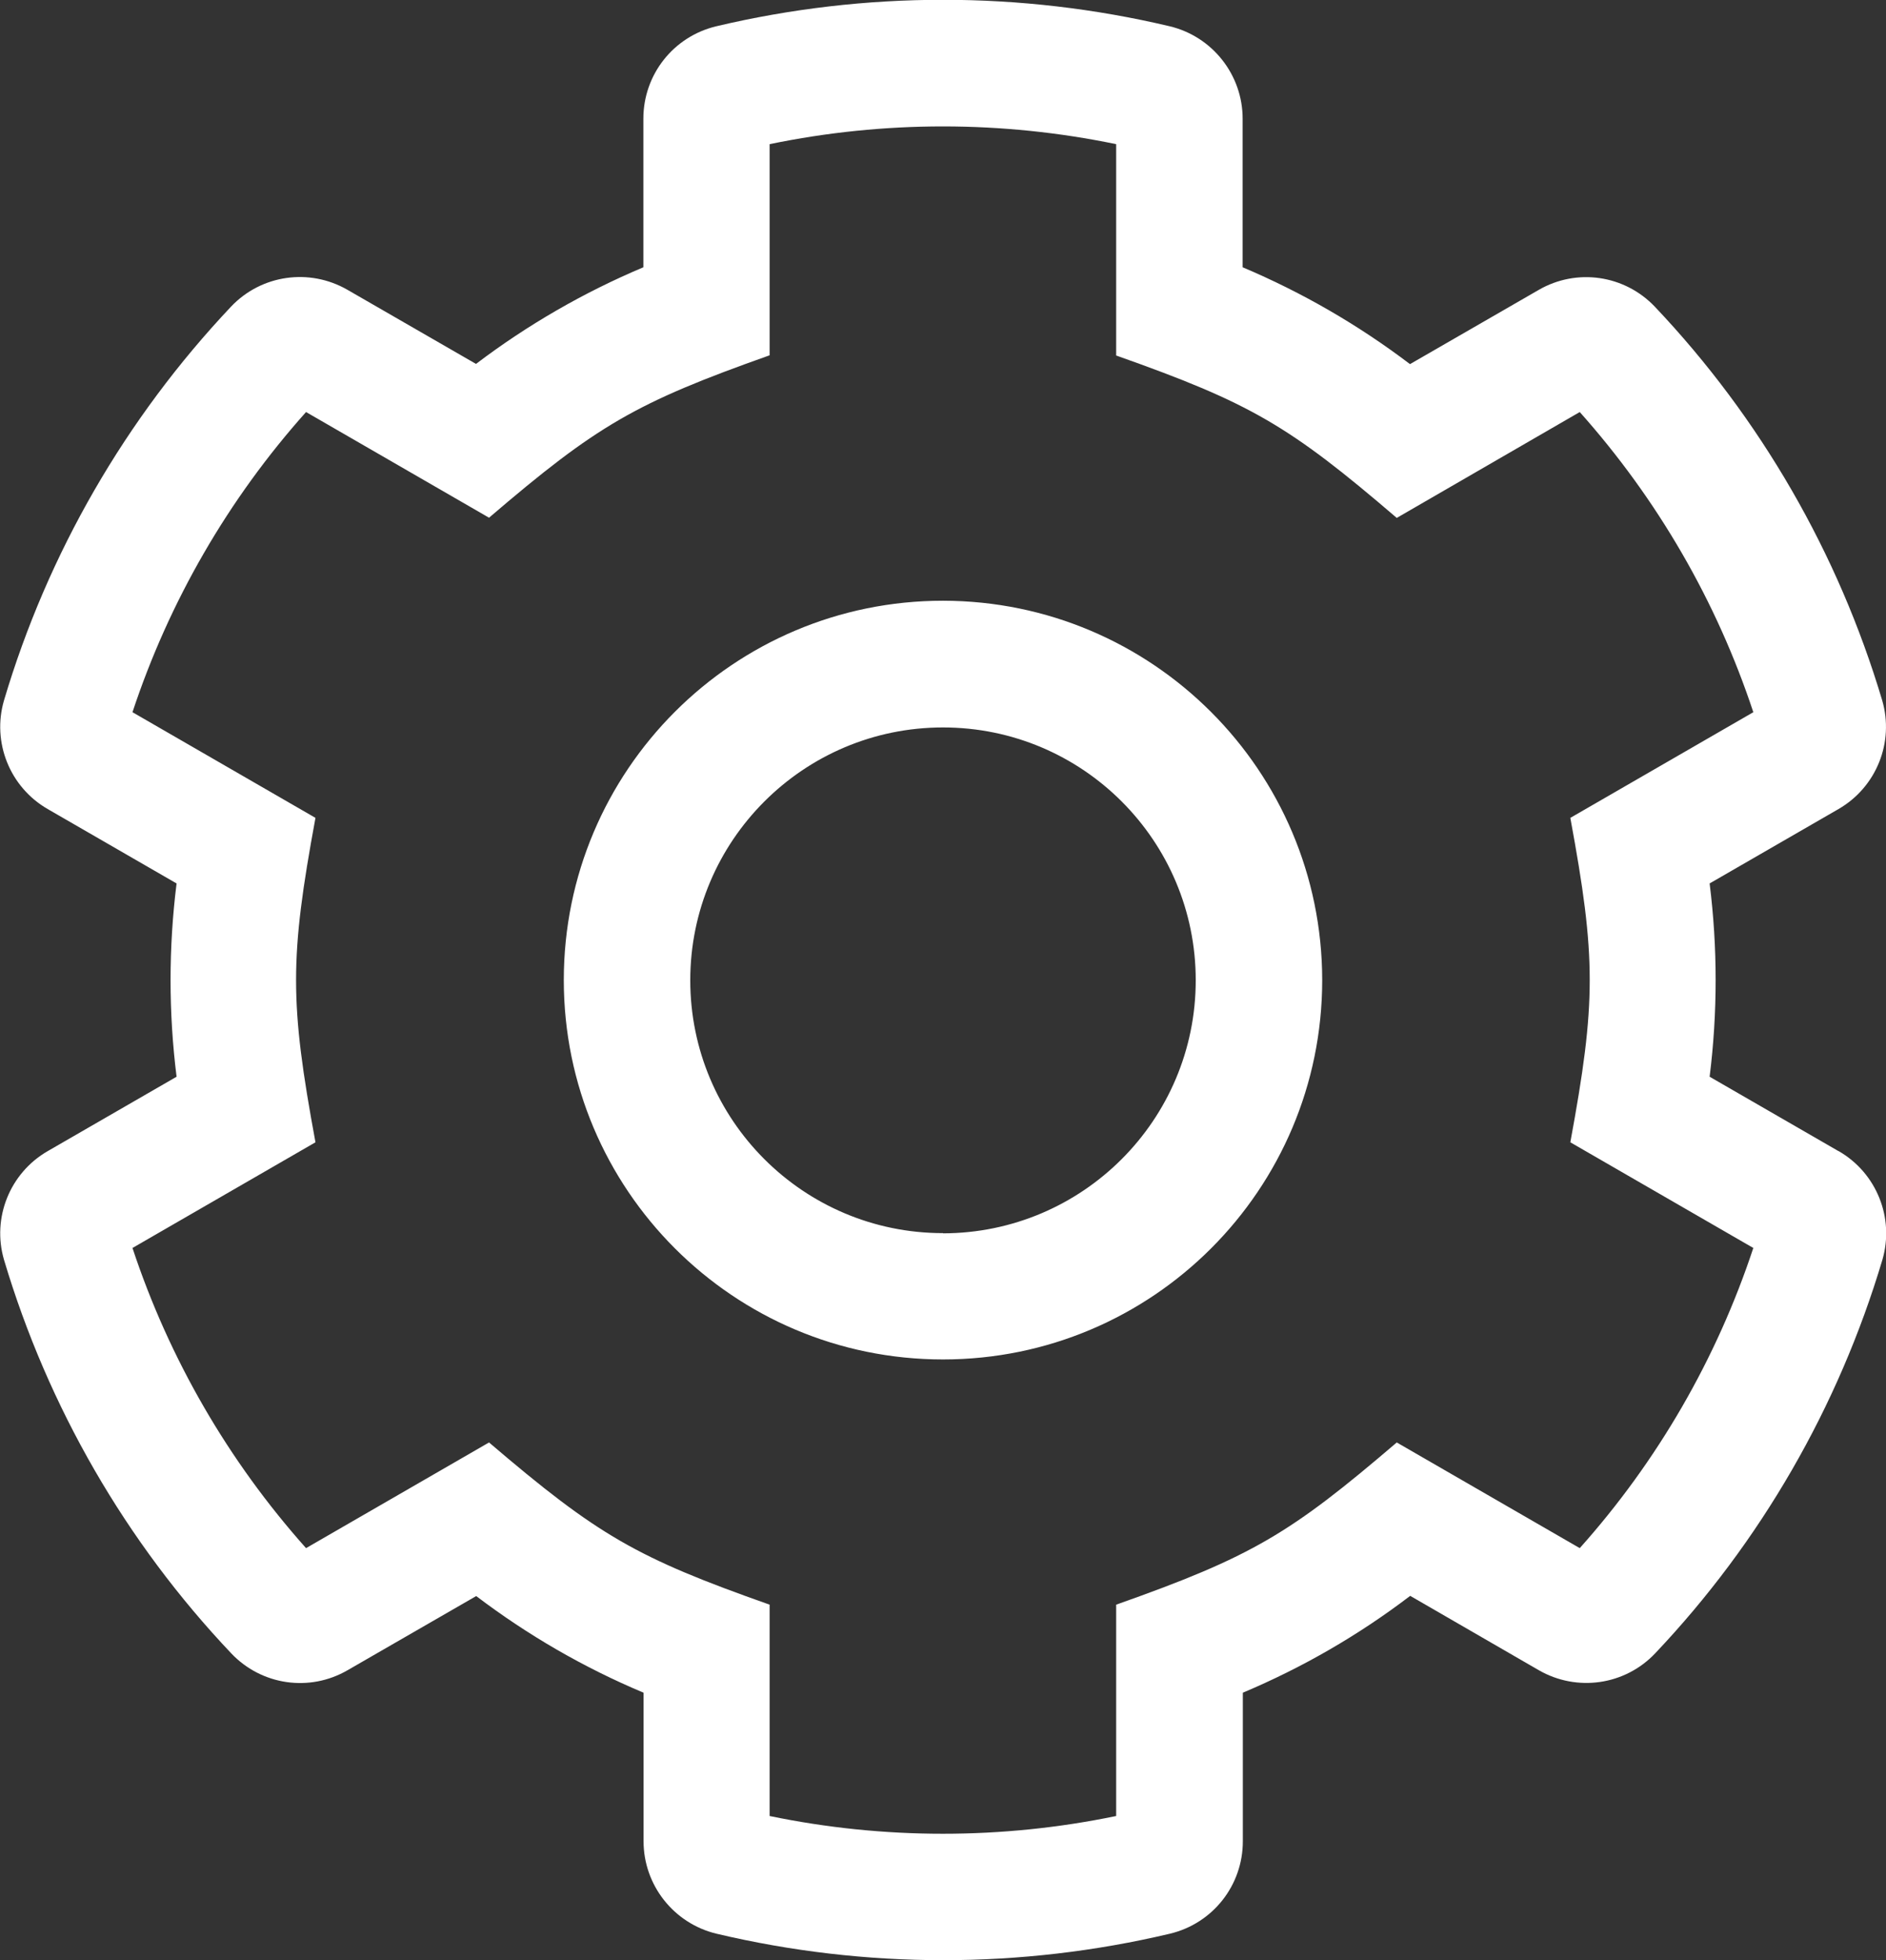
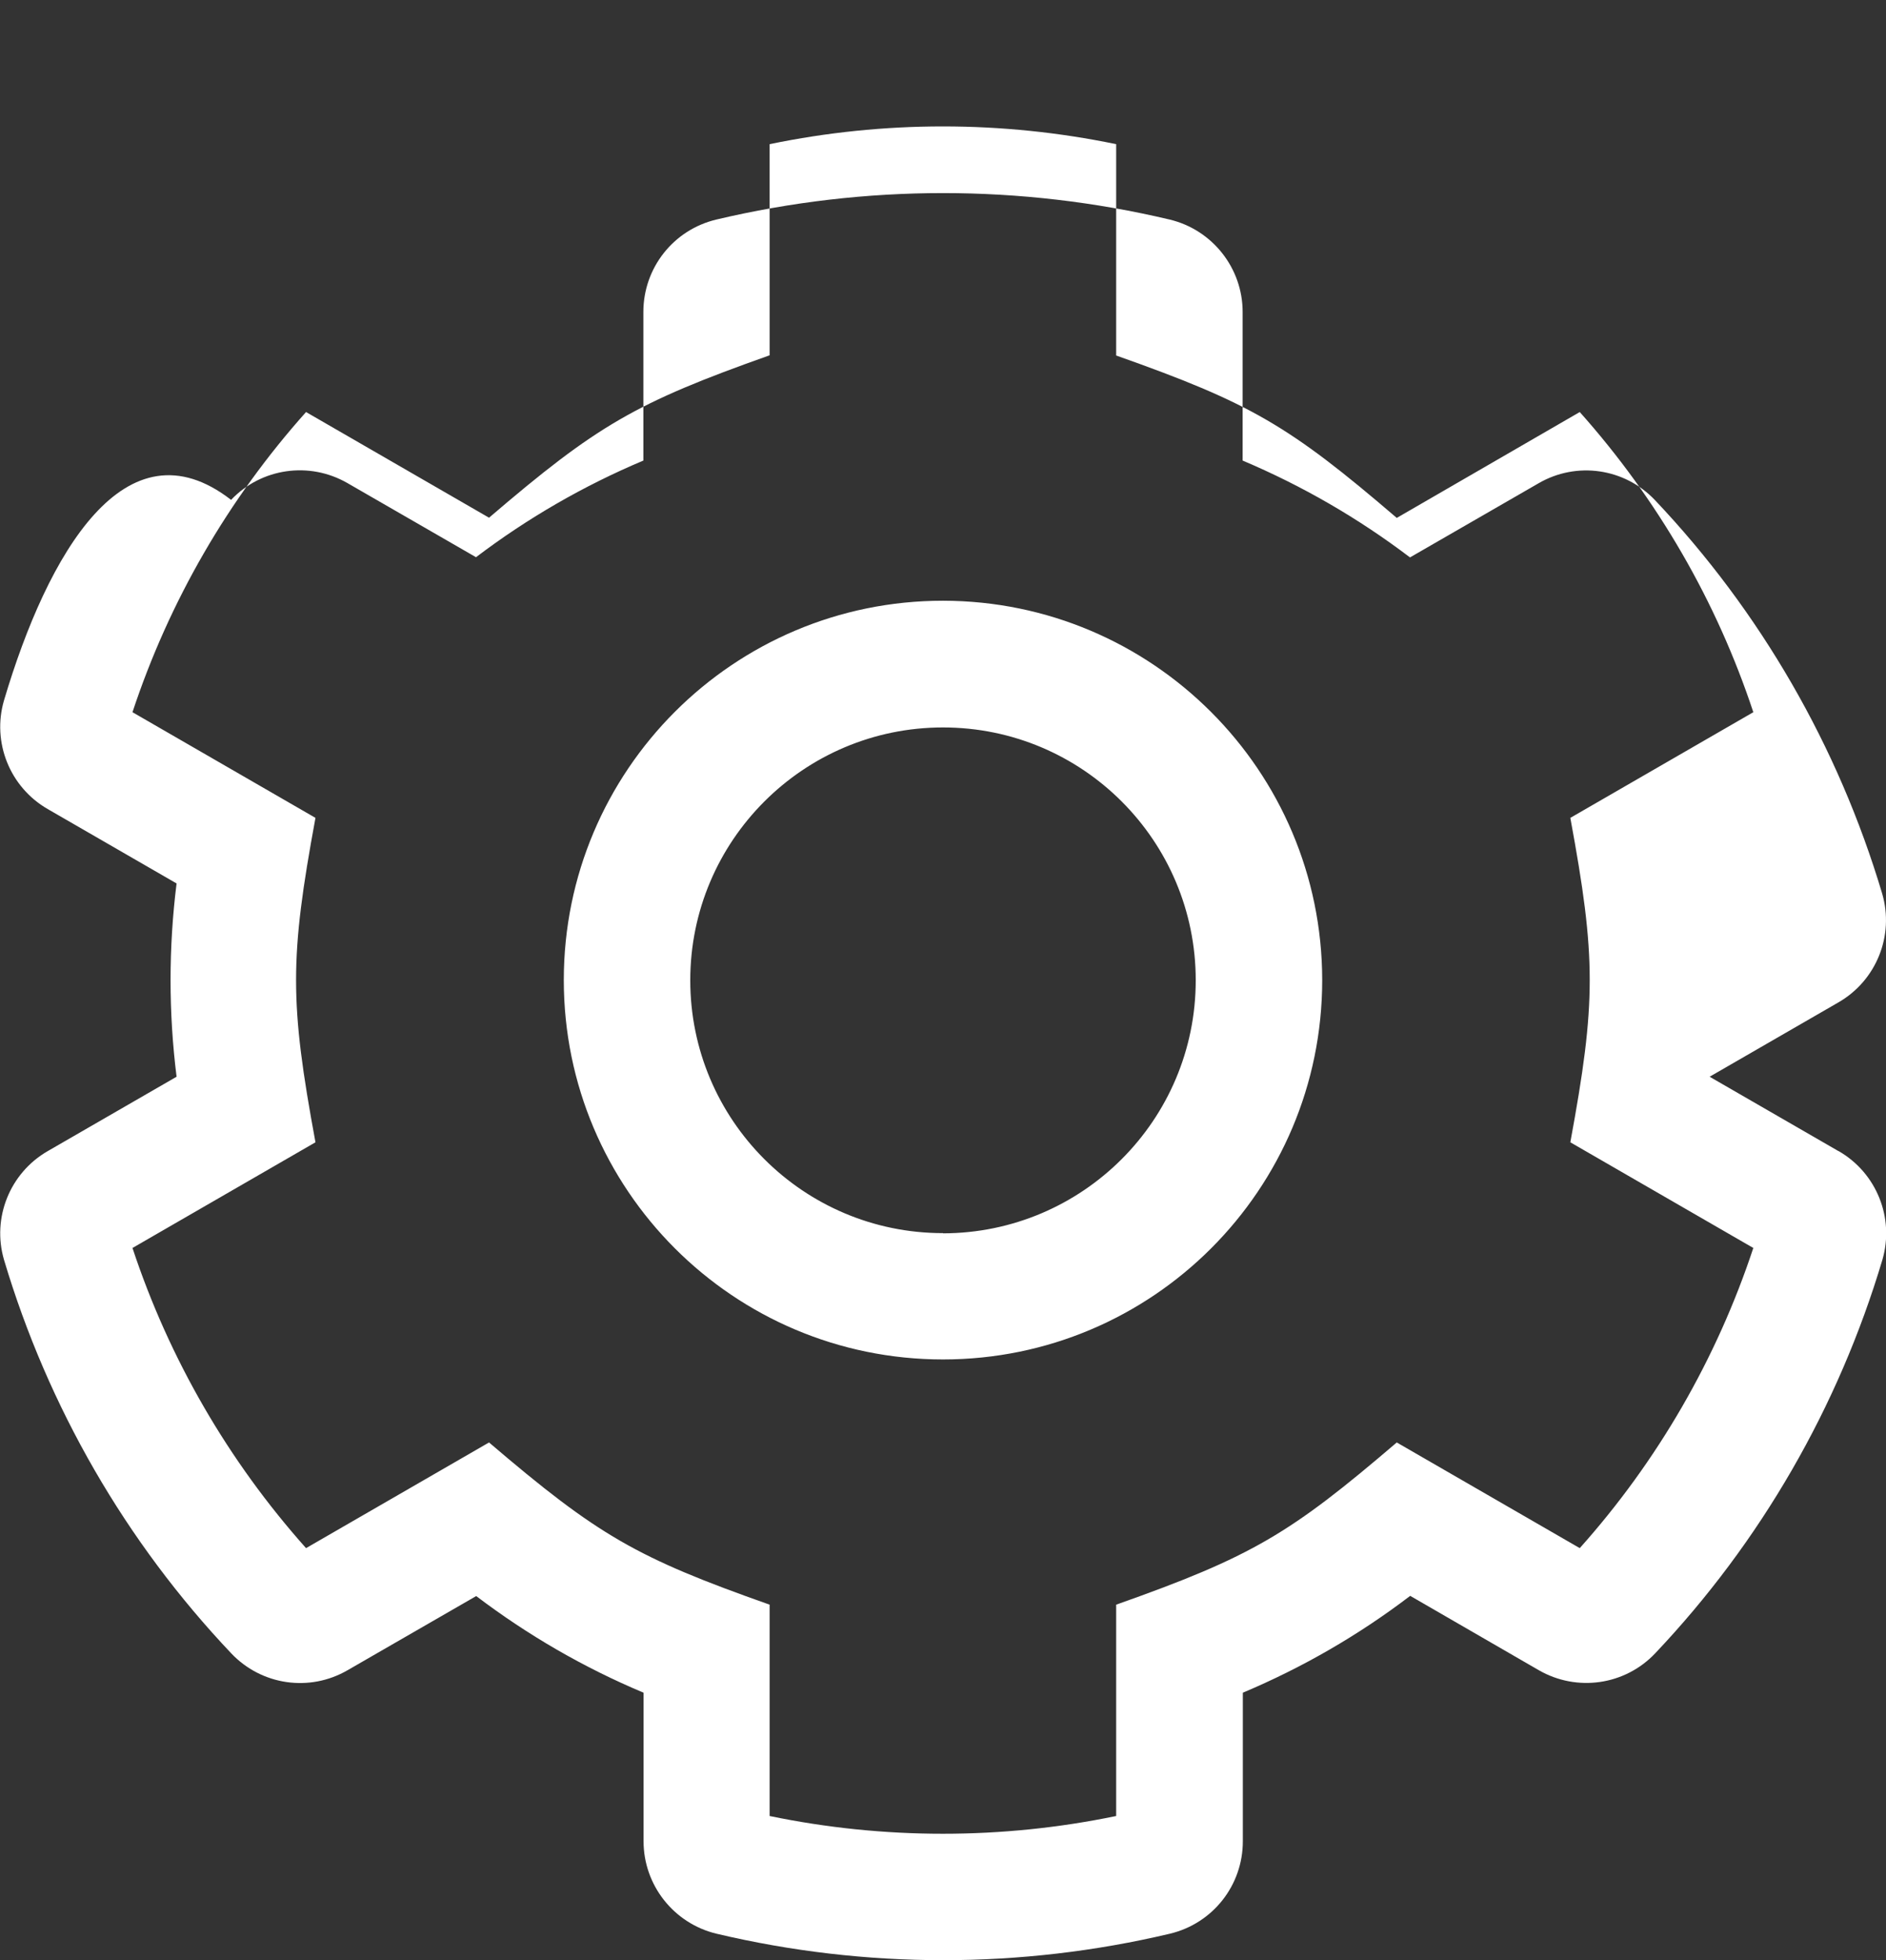
<svg xmlns="http://www.w3.org/2000/svg" id="Ebene_1" data-name="Ebene 1" viewBox="0 0 94.1 97.76">
  <rect x="0" y="0" width="94.1" height="97.76" fill="#333333" stroke="none" />
  <defs>
    <style>
      .cls-1 {
        fill: #fff;
      }
    </style>
  </defs>
-   <path id="cog-light" class="cls-1" d="m91.73,57.41l-6.43-3.71c.4-3.2.4-6.44,0-9.64l6.43-3.71c1.89-1.09,2.79-3.33,2.18-5.42-2.19-7.34-6.07-14.07-11.34-19.63-1.51-1.59-3.9-1.94-5.8-.84l-6.42,3.7c-2.57-1.95-5.37-3.57-8.35-4.83v-7.41c0-2.19-1.51-4.1-3.64-4.61-7.44-1.76-15.18-1.76-22.62,0-2.14.51-3.64,2.41-3.64,4.61v7.41c-2.97,1.25-5.78,2.87-8.35,4.82l-6.42-3.7c-1.9-1.09-4.29-.75-5.8.84C6.27,20.86,2.38,27.59.2,34.93c-.61,2.09.29,4.33,2.18,5.42l6.43,3.71c-.4,3.2-.4,6.44,0,9.64l-6.43,3.71c-1.89,1.09-2.79,3.33-2.18,5.42,2.19,7.34,6.07,14.07,11.34,19.63,1.51,1.59,3.9,1.94,5.8.84l6.42-3.7c2.57,1.95,5.37,3.57,8.35,4.82v7.41c0,2.19,1.51,4.1,3.64,4.61,7.44,1.76,15.18,1.76,22.62,0,2.14-.51,3.64-2.41,3.64-4.61v-7.41c2.97-1.25,5.78-2.87,8.35-4.83l6.42,3.71c1.9,1.09,4.29.75,5.8-.84,5.27-5.56,9.15-12.29,11.34-19.63.61-2.09-.29-4.33-2.18-5.42h0Zm-12.91,19.8l-9.13-5.27c-5.32,4.55-7.21,5.69-14,8.09v10.54c-5.7,1.18-11.59,1.18-17.29,0v-10.54c-6.63-2.34-8.54-3.43-14-8.09l-9.13,5.27c-3.88-4.35-6.83-9.44-8.66-14.97l9.13-5.27c-1.29-6.98-1.29-9.19,0-16.18l-9.13-5.27c1.83-5.53,4.78-10.63,8.66-14.97l9.13,5.27c5.4-4.62,7.31-5.73,14-8.1V7.19c5.7-1.18,11.59-1.18,17.29,0v10.54c6.7,2.37,8.61,3.48,14,8.1l9.13-5.28c3.88,4.35,6.83,9.44,8.66,14.97l-9.13,5.27c1.29,6.98,1.29,9.19,0,16.18l9.13,5.27c-1.83,5.53-4.78,10.63-8.66,14.97Zm-31.77-47.25c-10.45,0-18.92,8.47-18.92,18.92s8.47,18.92,18.92,18.92,18.92-8.47,18.92-18.92h0c-.01-10.45-8.48-18.91-18.92-18.92Zm0,31.54c-6.97,0-12.61-5.65-12.61-12.61s5.65-12.61,12.61-12.61c6.97,0,12.61,5.65,12.61,12.61,0,6.97-5.65,12.61-12.61,12.62h0Z" />
+   <path id="cog-light" class="cls-1" d="m91.73,57.41l-6.43-3.71l6.43-3.71c1.89-1.09,2.79-3.33,2.18-5.42-2.19-7.34-6.07-14.07-11.34-19.63-1.51-1.59-3.9-1.94-5.8-.84l-6.42,3.7c-2.57-1.95-5.37-3.57-8.35-4.83v-7.41c0-2.19-1.51-4.1-3.64-4.61-7.44-1.76-15.18-1.76-22.62,0-2.14.51-3.64,2.41-3.64,4.61v7.41c-2.97,1.25-5.78,2.87-8.35,4.82l-6.42-3.7c-1.9-1.09-4.29-.75-5.8.84C6.27,20.86,2.38,27.59.2,34.93c-.61,2.09.29,4.33,2.18,5.42l6.43,3.71c-.4,3.2-.4,6.44,0,9.64l-6.43,3.71c-1.89,1.09-2.79,3.33-2.18,5.42,2.19,7.34,6.07,14.07,11.34,19.63,1.51,1.59,3.9,1.94,5.8.84l6.42-3.7c2.57,1.95,5.37,3.57,8.35,4.82v7.41c0,2.19,1.51,4.1,3.64,4.61,7.44,1.76,15.18,1.76,22.62,0,2.14-.51,3.64-2.41,3.64-4.61v-7.41c2.97-1.25,5.78-2.87,8.35-4.83l6.42,3.71c1.9,1.09,4.29.75,5.8-.84,5.27-5.56,9.15-12.29,11.34-19.63.61-2.09-.29-4.33-2.18-5.42h0Zm-12.91,19.8l-9.13-5.27c-5.32,4.55-7.21,5.69-14,8.09v10.54c-5.7,1.18-11.59,1.18-17.29,0v-10.54c-6.63-2.34-8.54-3.43-14-8.09l-9.13,5.27c-3.88-4.35-6.83-9.44-8.66-14.97l9.13-5.27c-1.29-6.98-1.29-9.19,0-16.18l-9.13-5.27c1.83-5.53,4.78-10.63,8.66-14.97l9.13,5.27c5.4-4.62,7.31-5.73,14-8.1V7.19c5.7-1.18,11.59-1.18,17.29,0v10.54c6.7,2.37,8.61,3.48,14,8.1l9.13-5.28c3.88,4.35,6.83,9.44,8.66,14.97l-9.13,5.27c1.29,6.98,1.29,9.19,0,16.18l9.13,5.27c-1.83,5.53-4.78,10.63-8.66,14.97Zm-31.77-47.25c-10.45,0-18.92,8.47-18.92,18.92s8.47,18.92,18.92,18.92,18.92-8.47,18.92-18.92h0c-.01-10.45-8.48-18.91-18.92-18.92Zm0,31.54c-6.97,0-12.61-5.65-12.61-12.61s5.65-12.61,12.61-12.61c6.97,0,12.61,5.65,12.61,12.61,0,6.97-5.65,12.61-12.61,12.62h0Z" />
</svg>